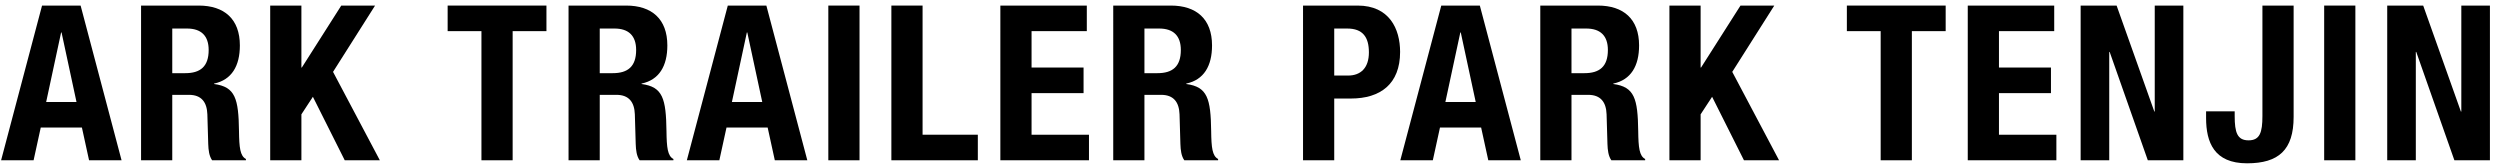
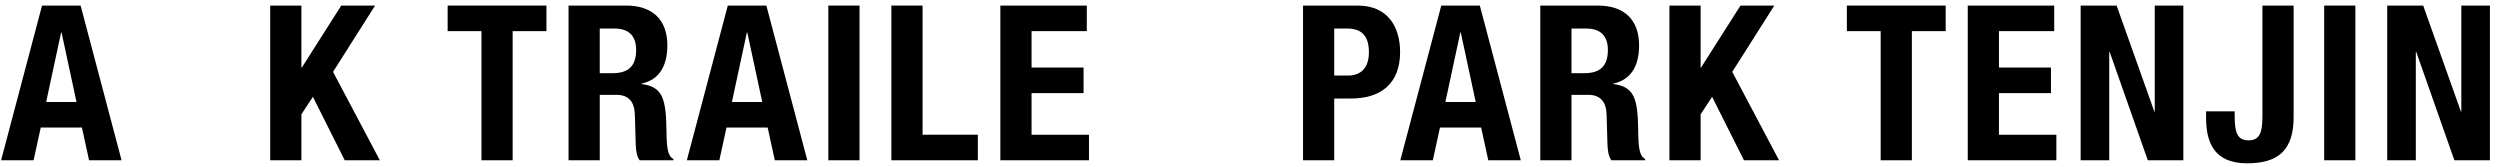
<svg xmlns="http://www.w3.org/2000/svg" id="_レイヤー_1" data-name="レイヤー_1" version="1.1" viewBox="0 0 900 60">
  <defs>
    <style>
      .st0 {
        fill: none;
      }
    </style>
  </defs>
  <g>
    <path d="M15.137,2.005h13.884l14.743,55.694h-11.701l-2.574-11.778h-14.821l-2.574,11.778H.395L15.137,2.005ZM16.619,36.716h10.92l-5.382-25.039h-.156l-5.382,25.039Z" />
-     <path d="M50.782,2.005h20.749c9.204,0,14.82,4.836,14.82,14.353,0,7.41-2.964,12.402-9.282,13.729v.156c7.645,1.014,8.814,5.227,8.971,17.005.078,5.85.39,8.893,2.496,9.984v.468h-12.169c-1.092-1.56-1.326-3.666-1.404-5.851l-.312-10.686c-.156-4.369-2.106-7.021-6.63-7.021h-6.006v23.557h-11.232V2.005ZM62.015,26.341h4.681c5.382,0,8.424-2.34,8.424-8.346,0-5.148-2.73-7.723-7.8-7.723h-5.305v16.068Z" />
    <path d="M108.503,2.005v22.309h.156l14.196-22.309h12.169l-15.133,23.869,16.849,31.825h-12.637l-11.466-22.854-4.134,6.318v16.536h-11.232V2.005h11.232Z" />
    <path d="M196.72,2.005v9.205h-12.168v46.489h-11.232V11.21h-12.168V2.005h35.569Z" />
    <path d="M204.675,2.005h20.749c9.205,0,14.821,4.836,14.821,14.353,0,7.41-2.964,12.402-9.283,13.729v.156c7.645,1.014,8.814,5.227,8.97,17.005.078,5.85.39,8.893,2.496,9.984v.468h-12.168c-1.092-1.56-1.326-3.666-1.404-5.851l-.312-10.686c-.156-4.369-2.106-7.021-6.63-7.021h-6.006v23.557h-11.232V2.005ZM215.907,26.341h4.68c5.382,0,8.425-2.34,8.425-8.346,0-5.148-2.73-7.723-7.801-7.723h-5.304v16.068Z" />
    <path d="M262.005,2.005h13.884l14.743,55.694h-11.7l-2.574-11.778h-14.821l-2.574,11.778h-11.701l14.743-55.694ZM263.487,36.716h10.92l-5.382-25.039h-.156l-5.382,25.039Z" />
-     <path d="M298.197,57.699V2.005h11.232v55.694h-11.232Z" />
+     <path d="M298.197,57.699V2.005h11.232v55.694h-11.232" />
    <path d="M320.895,57.699V2.005h11.232v46.49h19.891v9.204h-31.123Z" />
    <path d="M391.252,2.005v9.205h-19.891v13.104h18.721v9.205h-18.721v14.977h20.671v9.204h-31.903V2.005h31.124Z" />
-     <path d="M400.765,2.005h20.749c9.204,0,14.82,4.836,14.82,14.353,0,7.41-2.964,12.402-9.282,13.729v.156c7.645,1.014,8.814,5.227,8.971,17.005.078,5.85.39,8.893,2.496,9.984v.468h-12.169c-1.092-1.56-1.326-3.666-1.404-5.851l-.312-10.686c-.156-4.369-2.106-7.021-6.63-7.021h-6.006v23.557h-11.232V2.005ZM411.997,26.341h4.681c5.382,0,8.424-2.34,8.424-8.346,0-5.148-2.73-7.723-7.8-7.723h-5.305v16.068Z" />
    <path d="M469.092,2.005h19.657c11.388,0,15.288,8.347,15.288,16.693,0,11.544-7.098,16.771-17.707,16.771h-6.006v22.23h-11.232V2.005ZM480.324,27.2h4.992c4.446,0,7.488-2.652,7.488-8.347,0-5.46-2.184-8.58-7.8-8.58h-4.681v16.927Z" />
    <path d="M518.857,2.005h13.884l14.743,55.694h-11.7l-2.574-11.778h-14.821l-2.574,11.778h-11.701l14.743-55.694ZM520.338,36.716h10.92l-5.382-25.039h-.156l-5.382,25.039Z" />
    <path d="M554.502,2.005h20.748c9.205,0,14.821,4.836,14.821,14.353,0,7.41-2.965,12.402-9.283,13.729v.156c7.645,1.014,8.814,5.227,8.971,17.005.078,5.85.39,8.893,2.496,9.984v.468h-12.168c-1.093-1.56-1.326-3.666-1.404-5.851l-.312-10.686c-.155-4.369-2.105-7.021-6.63-7.021h-6.006v23.557h-11.232V2.005ZM565.734,26.341h4.68c5.382,0,8.425-2.34,8.425-8.346,0-5.148-2.73-7.723-7.801-7.723h-5.304v16.068Z" />
    <path d="M612.223,2.005v22.309h.155l14.197-22.309h12.168l-15.133,23.869,16.849,31.825h-12.636l-11.467-22.854-4.134,6.318v16.536h-11.232V2.005h11.232Z" />
    <path d="M700.44,2.005v9.205h-12.169v46.489h-11.232V11.21h-12.168V2.005h35.569Z" />
    <path d="M739.517,2.005v9.205h-19.891v13.104h18.721v9.205h-18.721v14.977h20.671v9.204h-31.903V2.005h31.123Z" />
    <path d="M761.98,2.005l13.572,38.144h.156V2.005h10.296v55.694h-12.792l-13.729-39.001h-.156v39.001h-10.296V2.005h12.948Z" />
    <path d="M825.705,2.005v40.094c0,11.856-5.382,16.692-16.771,16.692-11.856,0-14.743-7.566-14.743-16.303v-2.418h10.297v1.716c0,5.929.936,8.736,4.992,8.736,4.056,0,4.992-2.808,4.992-8.736V2.005h11.232Z" />
    <path d="M836.702,57.699V2.005h11.232v55.694h-11.232Z" />
    <path d="M872.348,2.005l13.573,38.144h.155V2.005h10.297v55.694h-12.793l-13.729-39.001h-.155v39.001h-10.297V2.005h12.948Z" />
  </g>
  <rect class="st0" width="900" height="60" />
</svg>